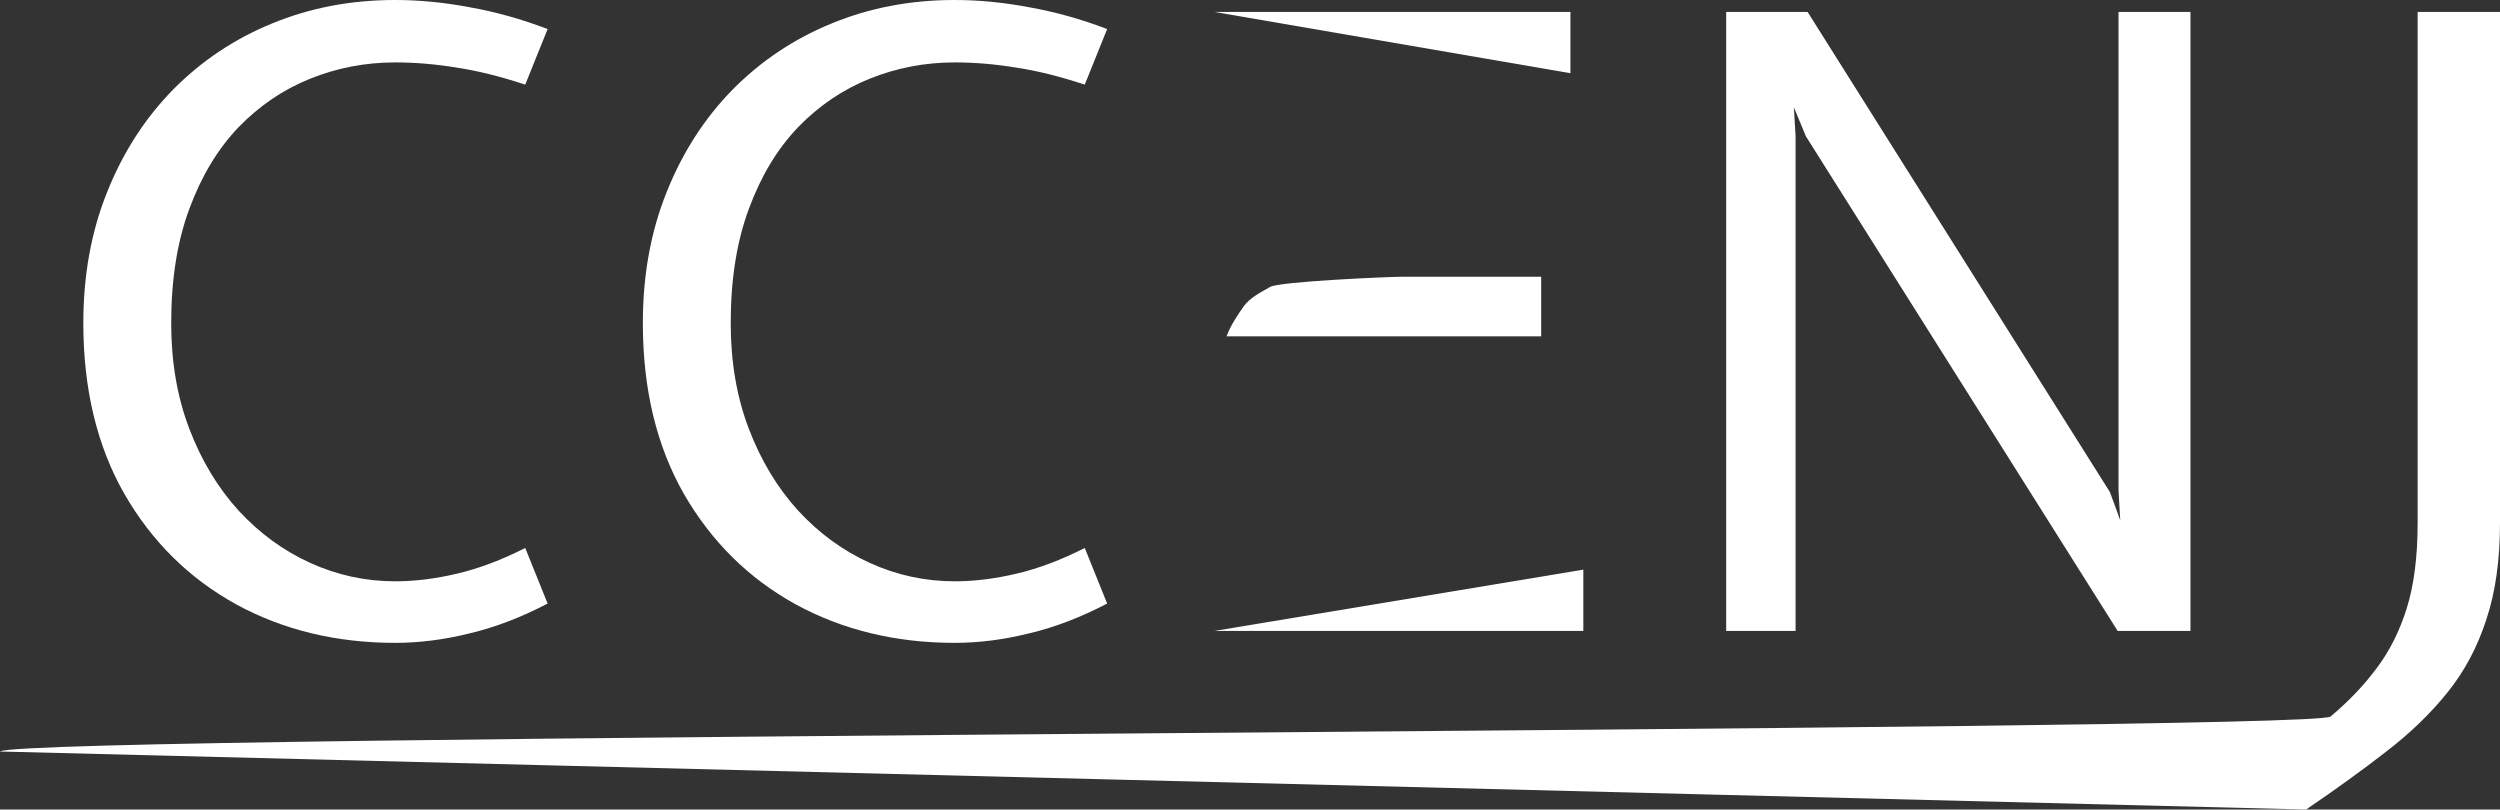
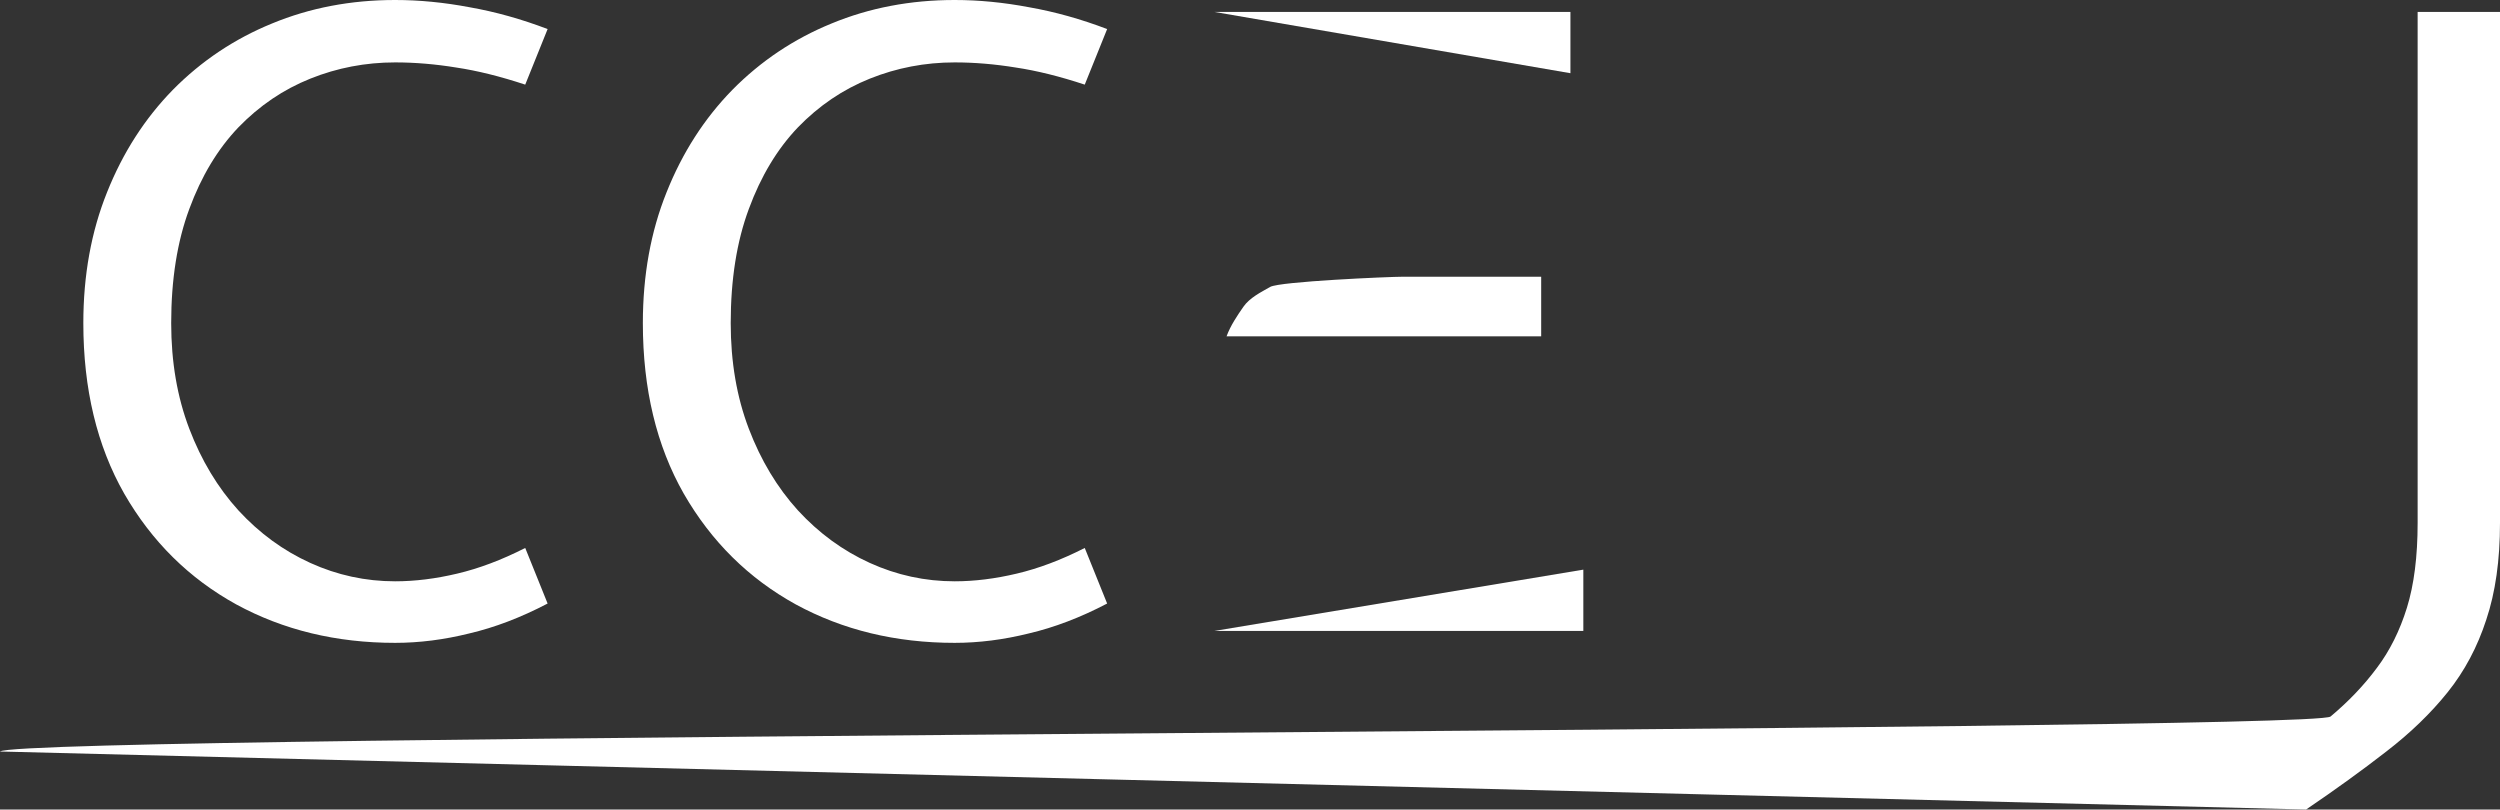
<svg xmlns="http://www.w3.org/2000/svg" width="210" height="68" viewBox="0 0 210 68" fill="none">
  <rect x="0" y="0" width="210" height="68" fill="#333333" stroke="none" />
  <path d="M33.193 54C28.249 54 23.799 52.923 19.843 50.769C15.888 48.59 12.752 45.491 10.437 41.469C8.146 37.448 7 32.673 7 27.144C7 23.122 7.663 19.46 8.99 16.157C10.316 12.83 12.161 9.957 14.525 7.54C16.913 5.122 19.686 3.267 22.846 1.975C26.03 0.658 29.479 0 33.193 0C35.219 0 37.305 0.203 39.452 0.61C41.623 0.993 43.805 1.604 46 2.441L44.119 7.109C42.02 6.415 40.091 5.936 38.33 5.673C36.57 5.386 34.857 5.242 33.193 5.242C30.709 5.242 28.333 5.697 26.066 6.606C23.799 7.516 21.785 8.88 20.024 10.7C18.288 12.519 16.913 14.805 15.9 17.557C14.887 20.286 14.38 23.481 14.38 27.144C14.38 30.399 14.887 33.355 15.9 36.012C16.913 38.669 18.288 40.955 20.024 42.87C21.785 44.785 23.799 46.257 26.066 47.286C28.333 48.315 30.709 48.83 33.193 48.83C34.857 48.83 36.594 48.614 38.403 48.184C40.236 47.753 42.141 47.035 44.119 46.029L46 50.697C43.757 51.87 41.562 52.708 39.416 53.21C37.293 53.737 35.219 54 33.193 54Z" fill="white" />
  <path d="M80.193 54C75.249 54 70.799 52.923 66.843 50.769C62.888 48.59 59.752 45.491 57.437 41.469C55.146 37.448 54 32.673 54 27.144C54 23.122 54.663 19.46 55.99 16.157C57.316 12.83 59.161 9.957 61.525 7.54C63.913 5.122 66.686 3.267 69.846 1.975C73.03 0.658 76.479 0 80.193 0C82.219 0 84.305 0.203 86.452 0.61C88.622 0.993 90.805 1.604 93 2.441L91.119 7.109C89.02 6.415 87.091 5.936 85.33 5.673C83.57 5.386 81.857 5.242 80.193 5.242C77.709 5.242 75.333 5.697 73.066 6.606C70.799 7.516 68.785 8.88 67.024 10.7C65.288 12.519 63.913 14.805 62.9 17.557C61.887 20.286 61.38 23.481 61.38 27.144C61.38 30.399 61.887 33.355 62.9 36.012C63.913 38.669 65.288 40.955 67.024 42.87C68.785 44.785 70.799 46.257 73.066 47.286C75.333 48.315 77.709 48.83 80.193 48.83C81.857 48.83 83.594 48.614 85.403 48.184C87.236 47.753 89.141 47.035 91.119 46.029L93 50.697C90.757 51.87 88.562 52.708 86.416 53.21C84.293 53.737 82.219 54 80.193 54Z" fill="white" />
  <path d="M102 53V1H131.916V6.15L102 1V53L133 47.85V53H102ZM103.03 28.252C103.367 27.346 103.911 26.538 104.441 25.775C104.971 25.012 105.904 24.552 106.699 24.099C107.494 23.646 116.669 23.245 117.825 23.245H129.459V28.252H103.03Z" fill="white" />
-   <path d="M145 53V1H151.836L177.236 41.341L178.1 43.702L177.956 41.198V1H184V53H177.884L151.692 11.443L150.685 9.011L150.828 11.443V53H145Z" fill="white" />
  <path d="M193.711 68L0 63.127C1.802 61.646 194.276 61.479 195.765 60.189C197.279 58.923 198.576 57.562 199.657 56.105C200.738 54.672 201.579 52.988 202.18 51.053C202.78 49.118 203.081 46.742 203.081 43.923V1H210V43.923C210 47.052 209.616 49.763 208.847 52.056C208.102 54.349 207.021 56.38 205.603 58.147C204.186 59.915 202.468 61.575 200.45 63.127C198.456 64.68 196.21 66.304 193.711 68Z" fill="white" />
</svg>